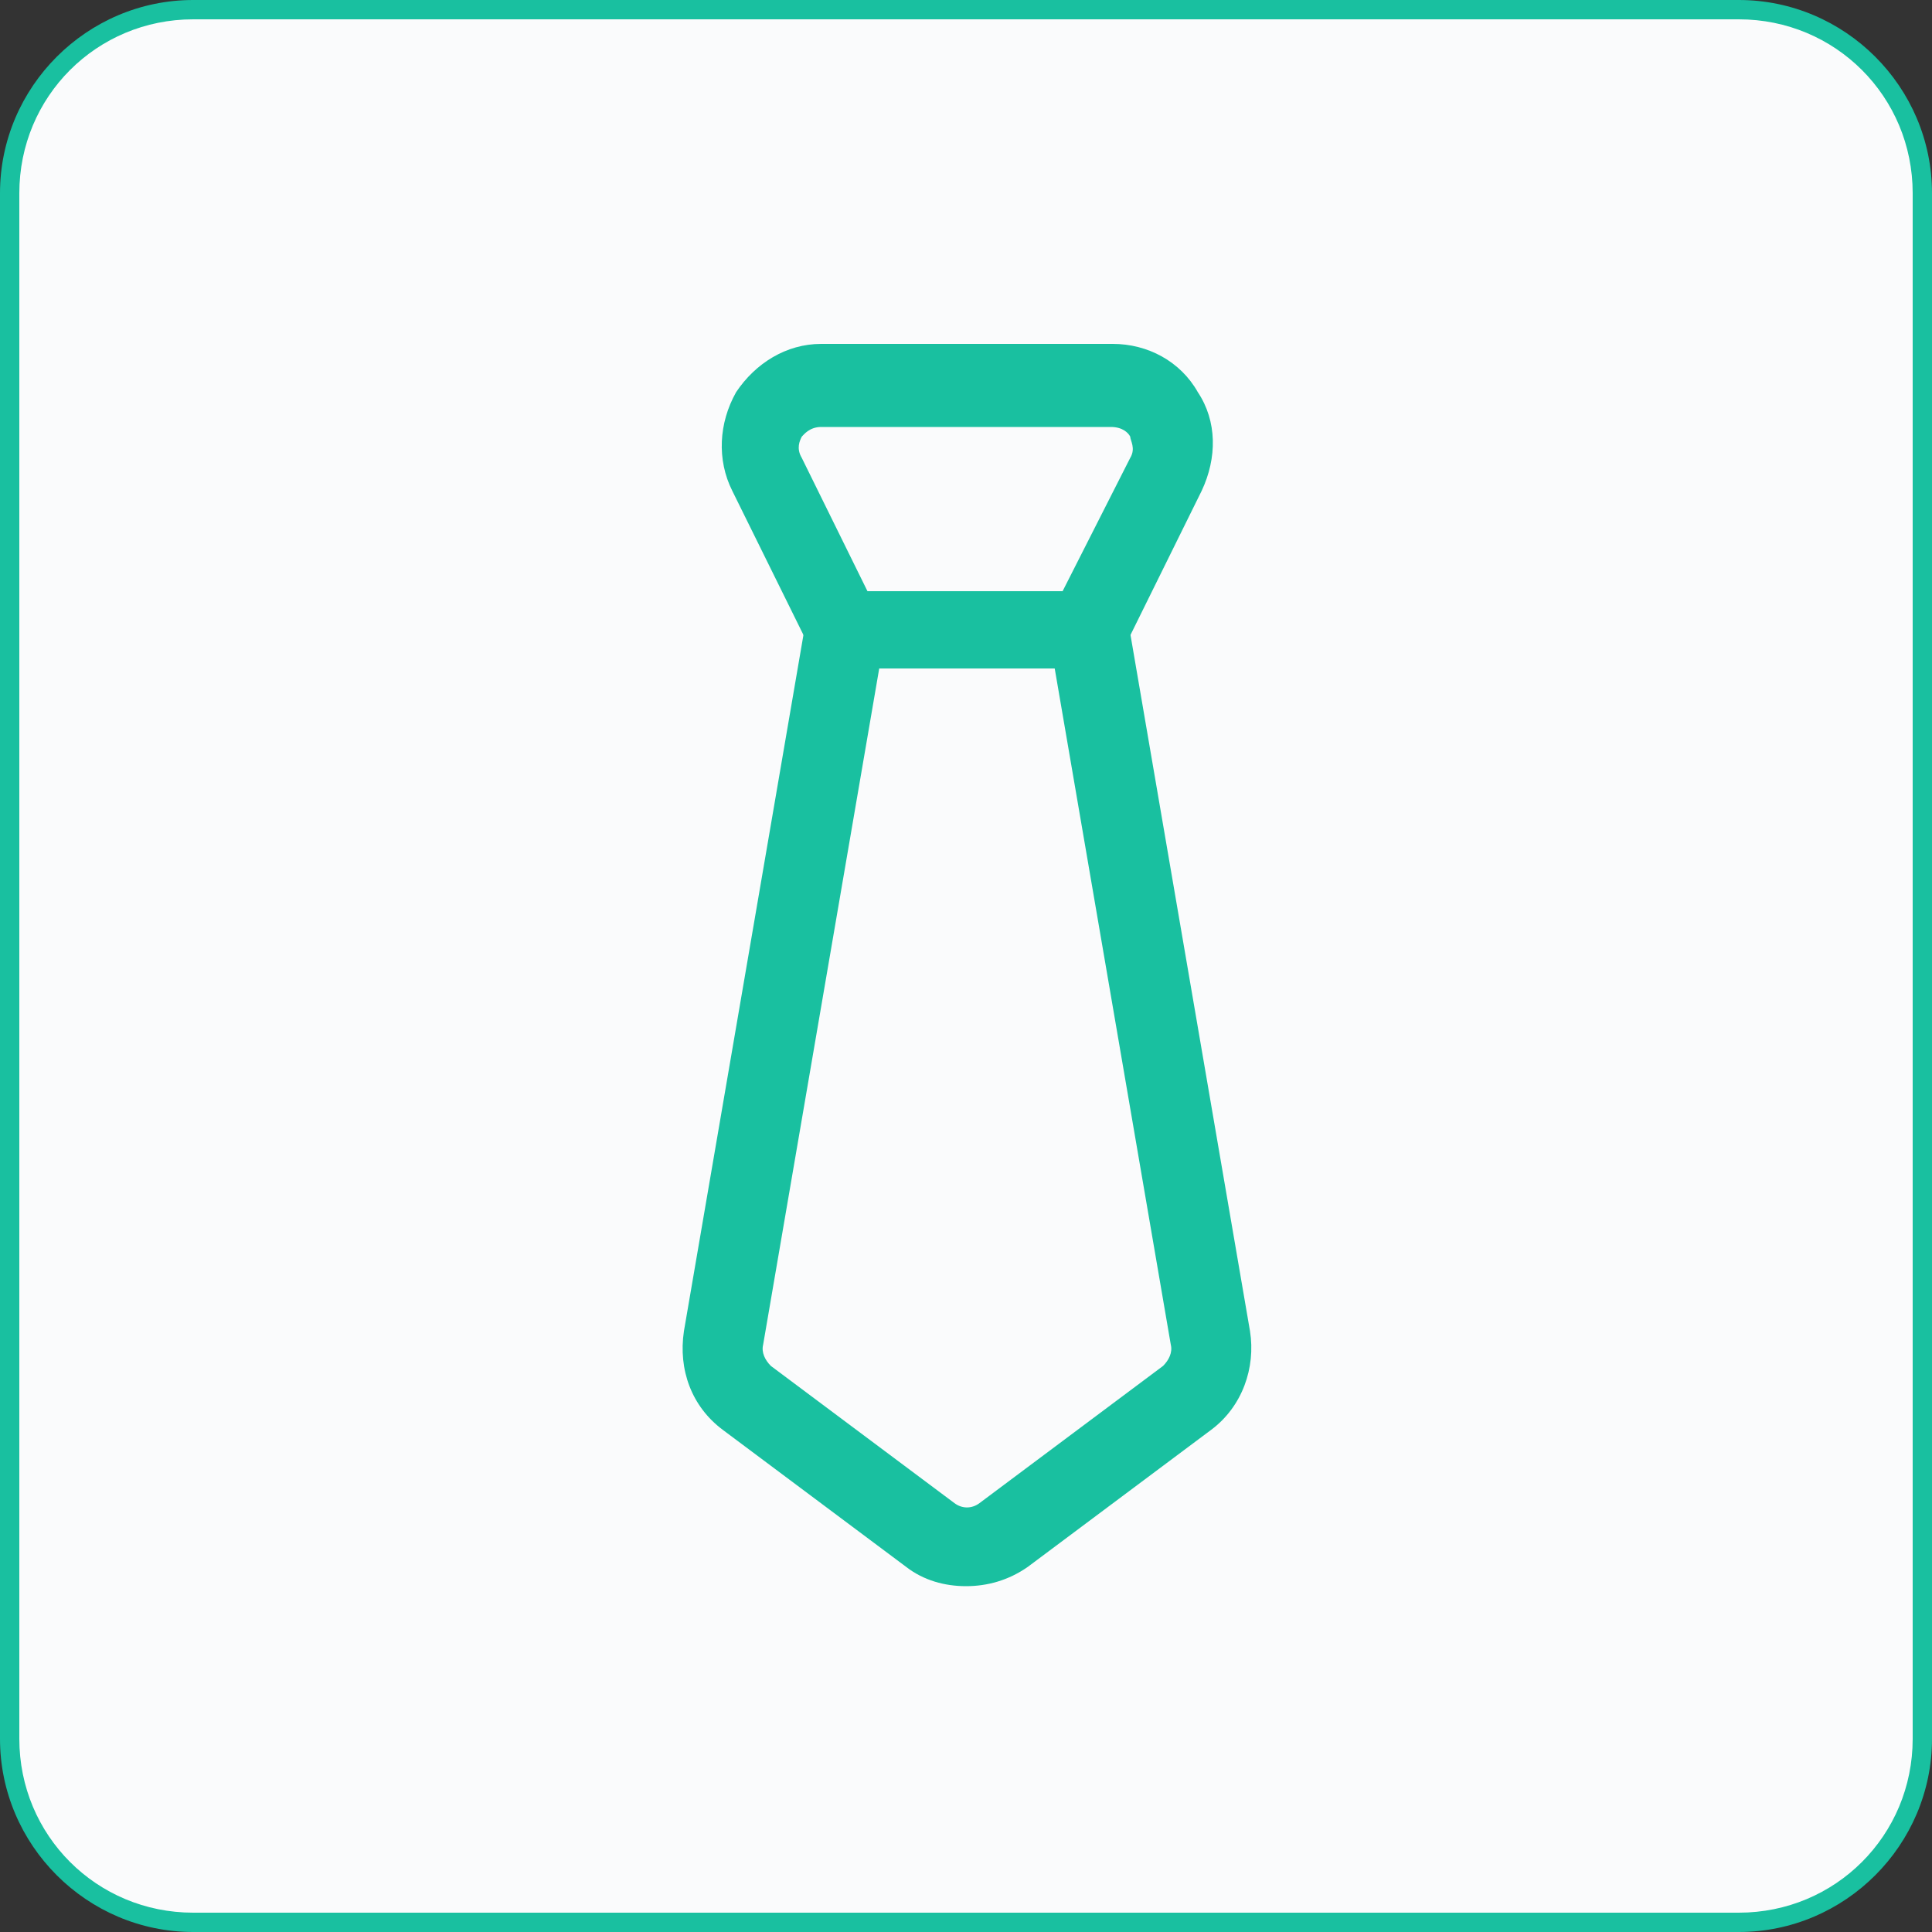
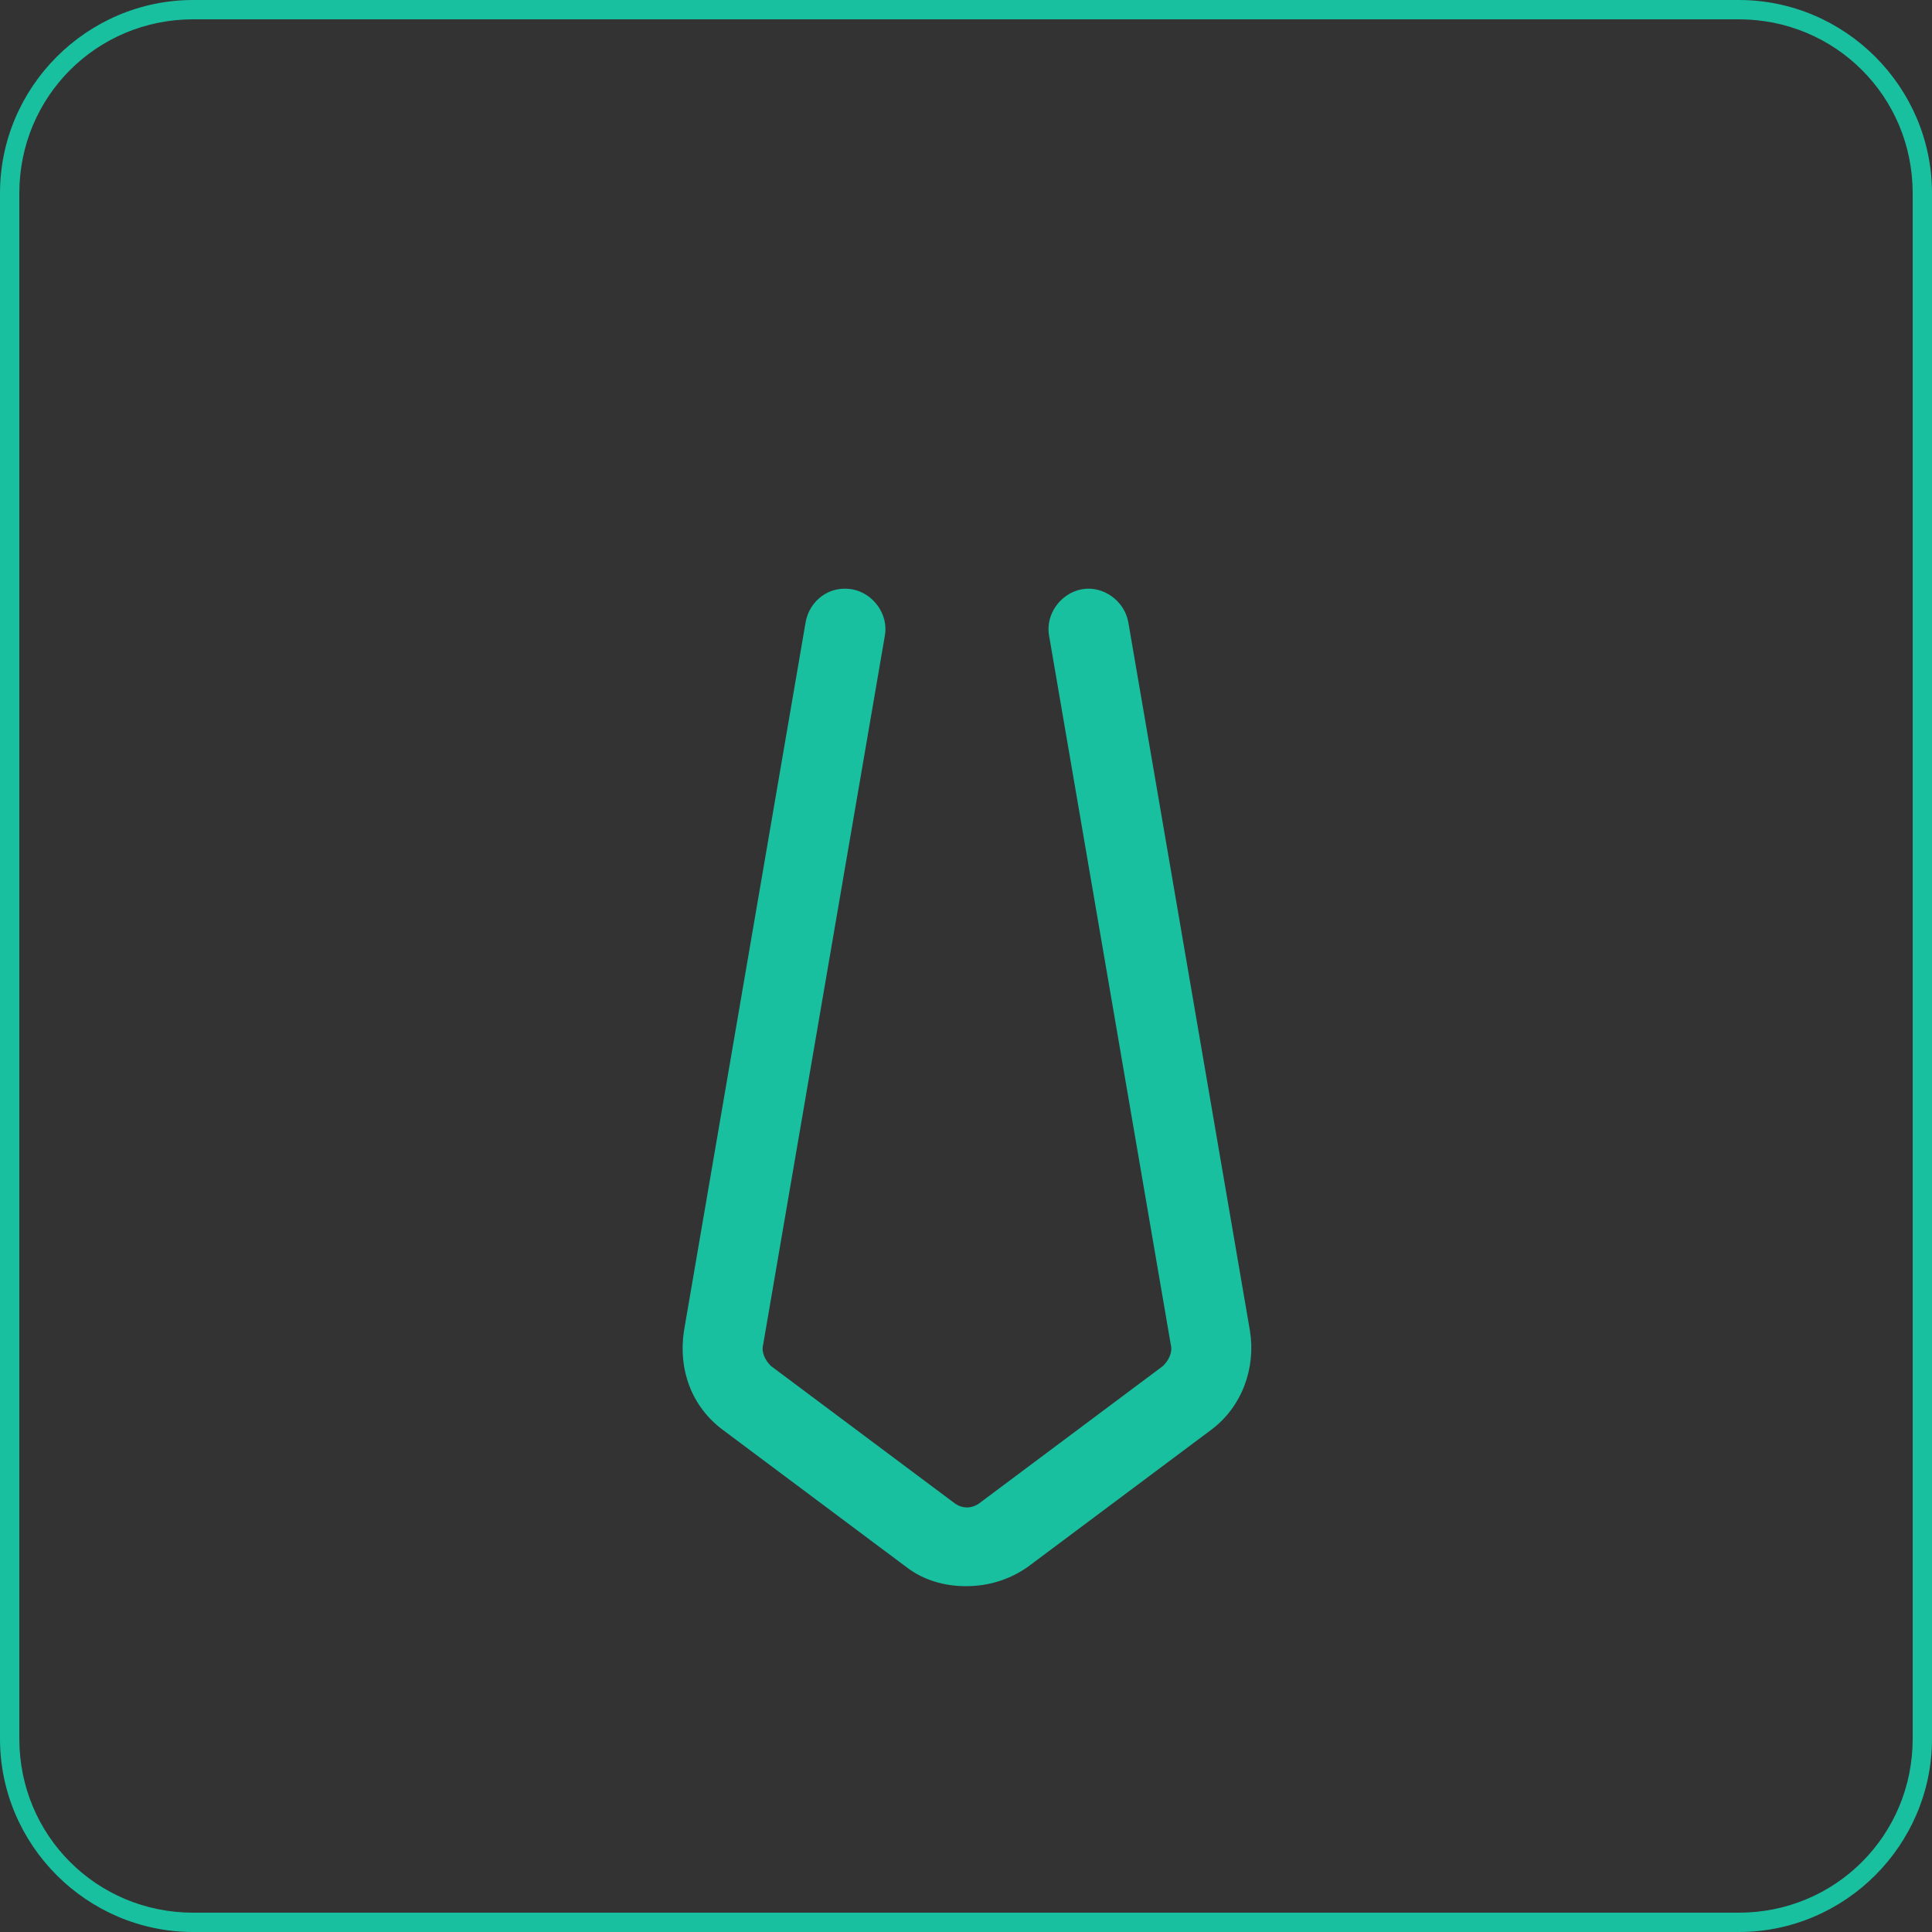
<svg xmlns="http://www.w3.org/2000/svg" version="1.1" id="Camada_1" x="0px" y="0px" viewBox="0 0 100 100" style="enable-background:new 0 0 100 100;" xml:space="preserve">
  <rect x="0" y="0" width="100" height="100" fill="#333333" stroke="none" />
  <style type="text/css">
	.st0{fill:#FAFBFC;}
	.st1{fill:#19C0A0;}
</style>
  <g>
    <g>
-       <path class="st0" d="M10,99.5c-5.2,0-9.5-4.3-9.5-9.5V10c0-5.2,4.3-9.5,9.5-9.5h80c5.2,0,9.5,4.3,9.5,9.5v80    c0,5.2-4.3,9.5-9.5,9.5H10z" />
      <path class="st1" d="M90,1c5,0,9,4,9,9v80c0,5-4,9-9,9H10c-5,0-9-4-9-9V10c0-5,4-9,9-9H90 M90,0H10C4.5,0,0,4.5,0,10v80    c0,5.5,4.5,10,10,10h80c5.5,0,10-4.5,10-10V10C100,4.5,95.5,0,90,0L90,0z" />
    </g>
    <g id="XMLID_3_">
      <g id="XMLID_5_">
-         <path class="st1" d="M56.3,34.6H43.7c-0.8,0-1.5-0.4-1.8-1.1l-4-8.1c-0.8-1.6-0.7-3.5,0.2-5.1c1-1.5,2.6-2.5,4.4-2.5h15.1     c1.8,0,3.5,0.9,4.4,2.5c1,1.5,1,3.4,0.2,5.1l-4,8.1C57.8,34.2,57.1,34.6,56.3,34.6z M44.9,30.6h10.1l3.5-6.9c0.3-0.5,0-0.9,0-1.1     c-0.1-0.2-0.4-0.5-1-0.5H42.5c-0.6,0-0.9,0.4-1,0.5c-0.1,0.2-0.3,0.6,0,1.1L44.9,30.6z" />
-       </g>
+         </g>
      <g id="XMLID_4_">
        <path class="st1" d="M50,82.1c-1.1,0-2.2-0.3-3.1-1L37.4,74c-1.6-1.2-2.3-3.1-2-5.1l6.3-36.7c0.2-1.1,1.2-1.9,2.4-1.7     c1.1,0.2,1.9,1.3,1.7,2.4l-6.3,36.7c-0.1,0.4,0.1,0.8,0.4,1.1l9.5,7.1c0.4,0.3,0.9,0.3,1.3,0l9.5-7.1c0.3-0.3,0.5-0.7,0.4-1.1     l-6.3-36.7c-0.2-1.1,0.6-2.2,1.7-2.4c1.1-0.2,2.2,0.6,2.4,1.7l6.3,36.7c0.3,1.9-0.4,3.9-2,5.1l-9.5,7.1     C52.2,81.8,51.1,82.1,50,82.1z" />
      </g>
    </g>
  </g>
</svg>